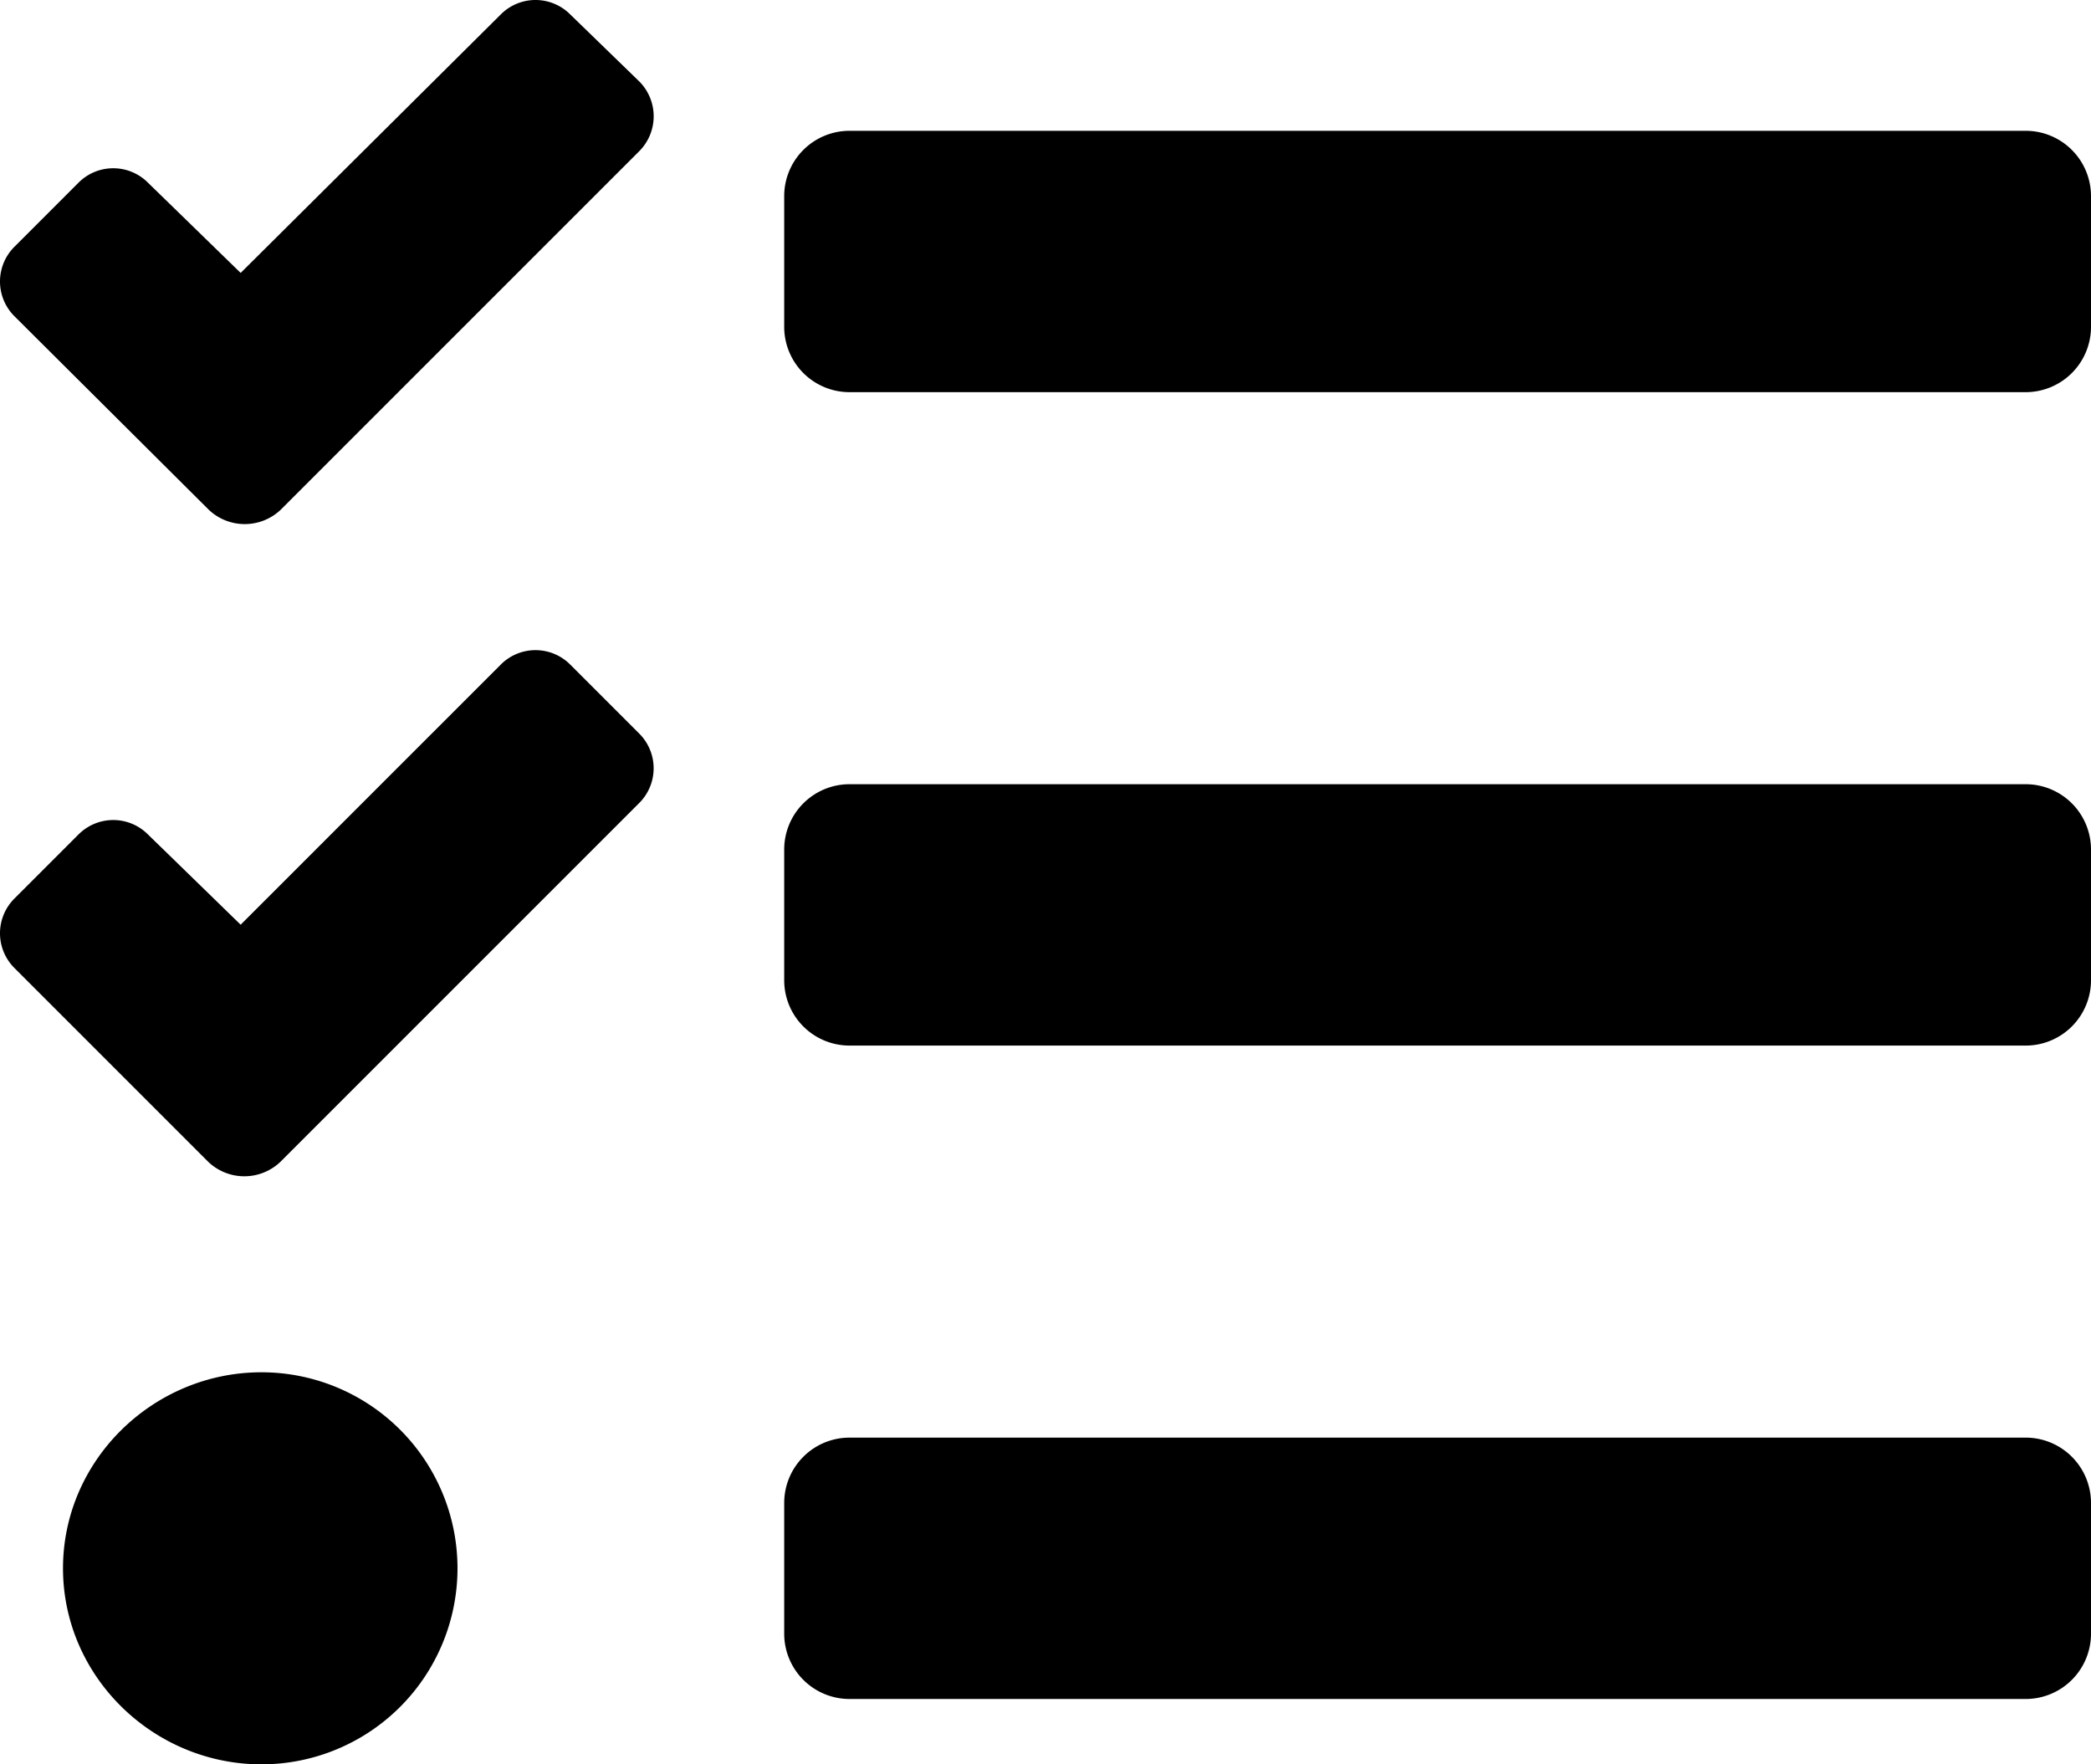
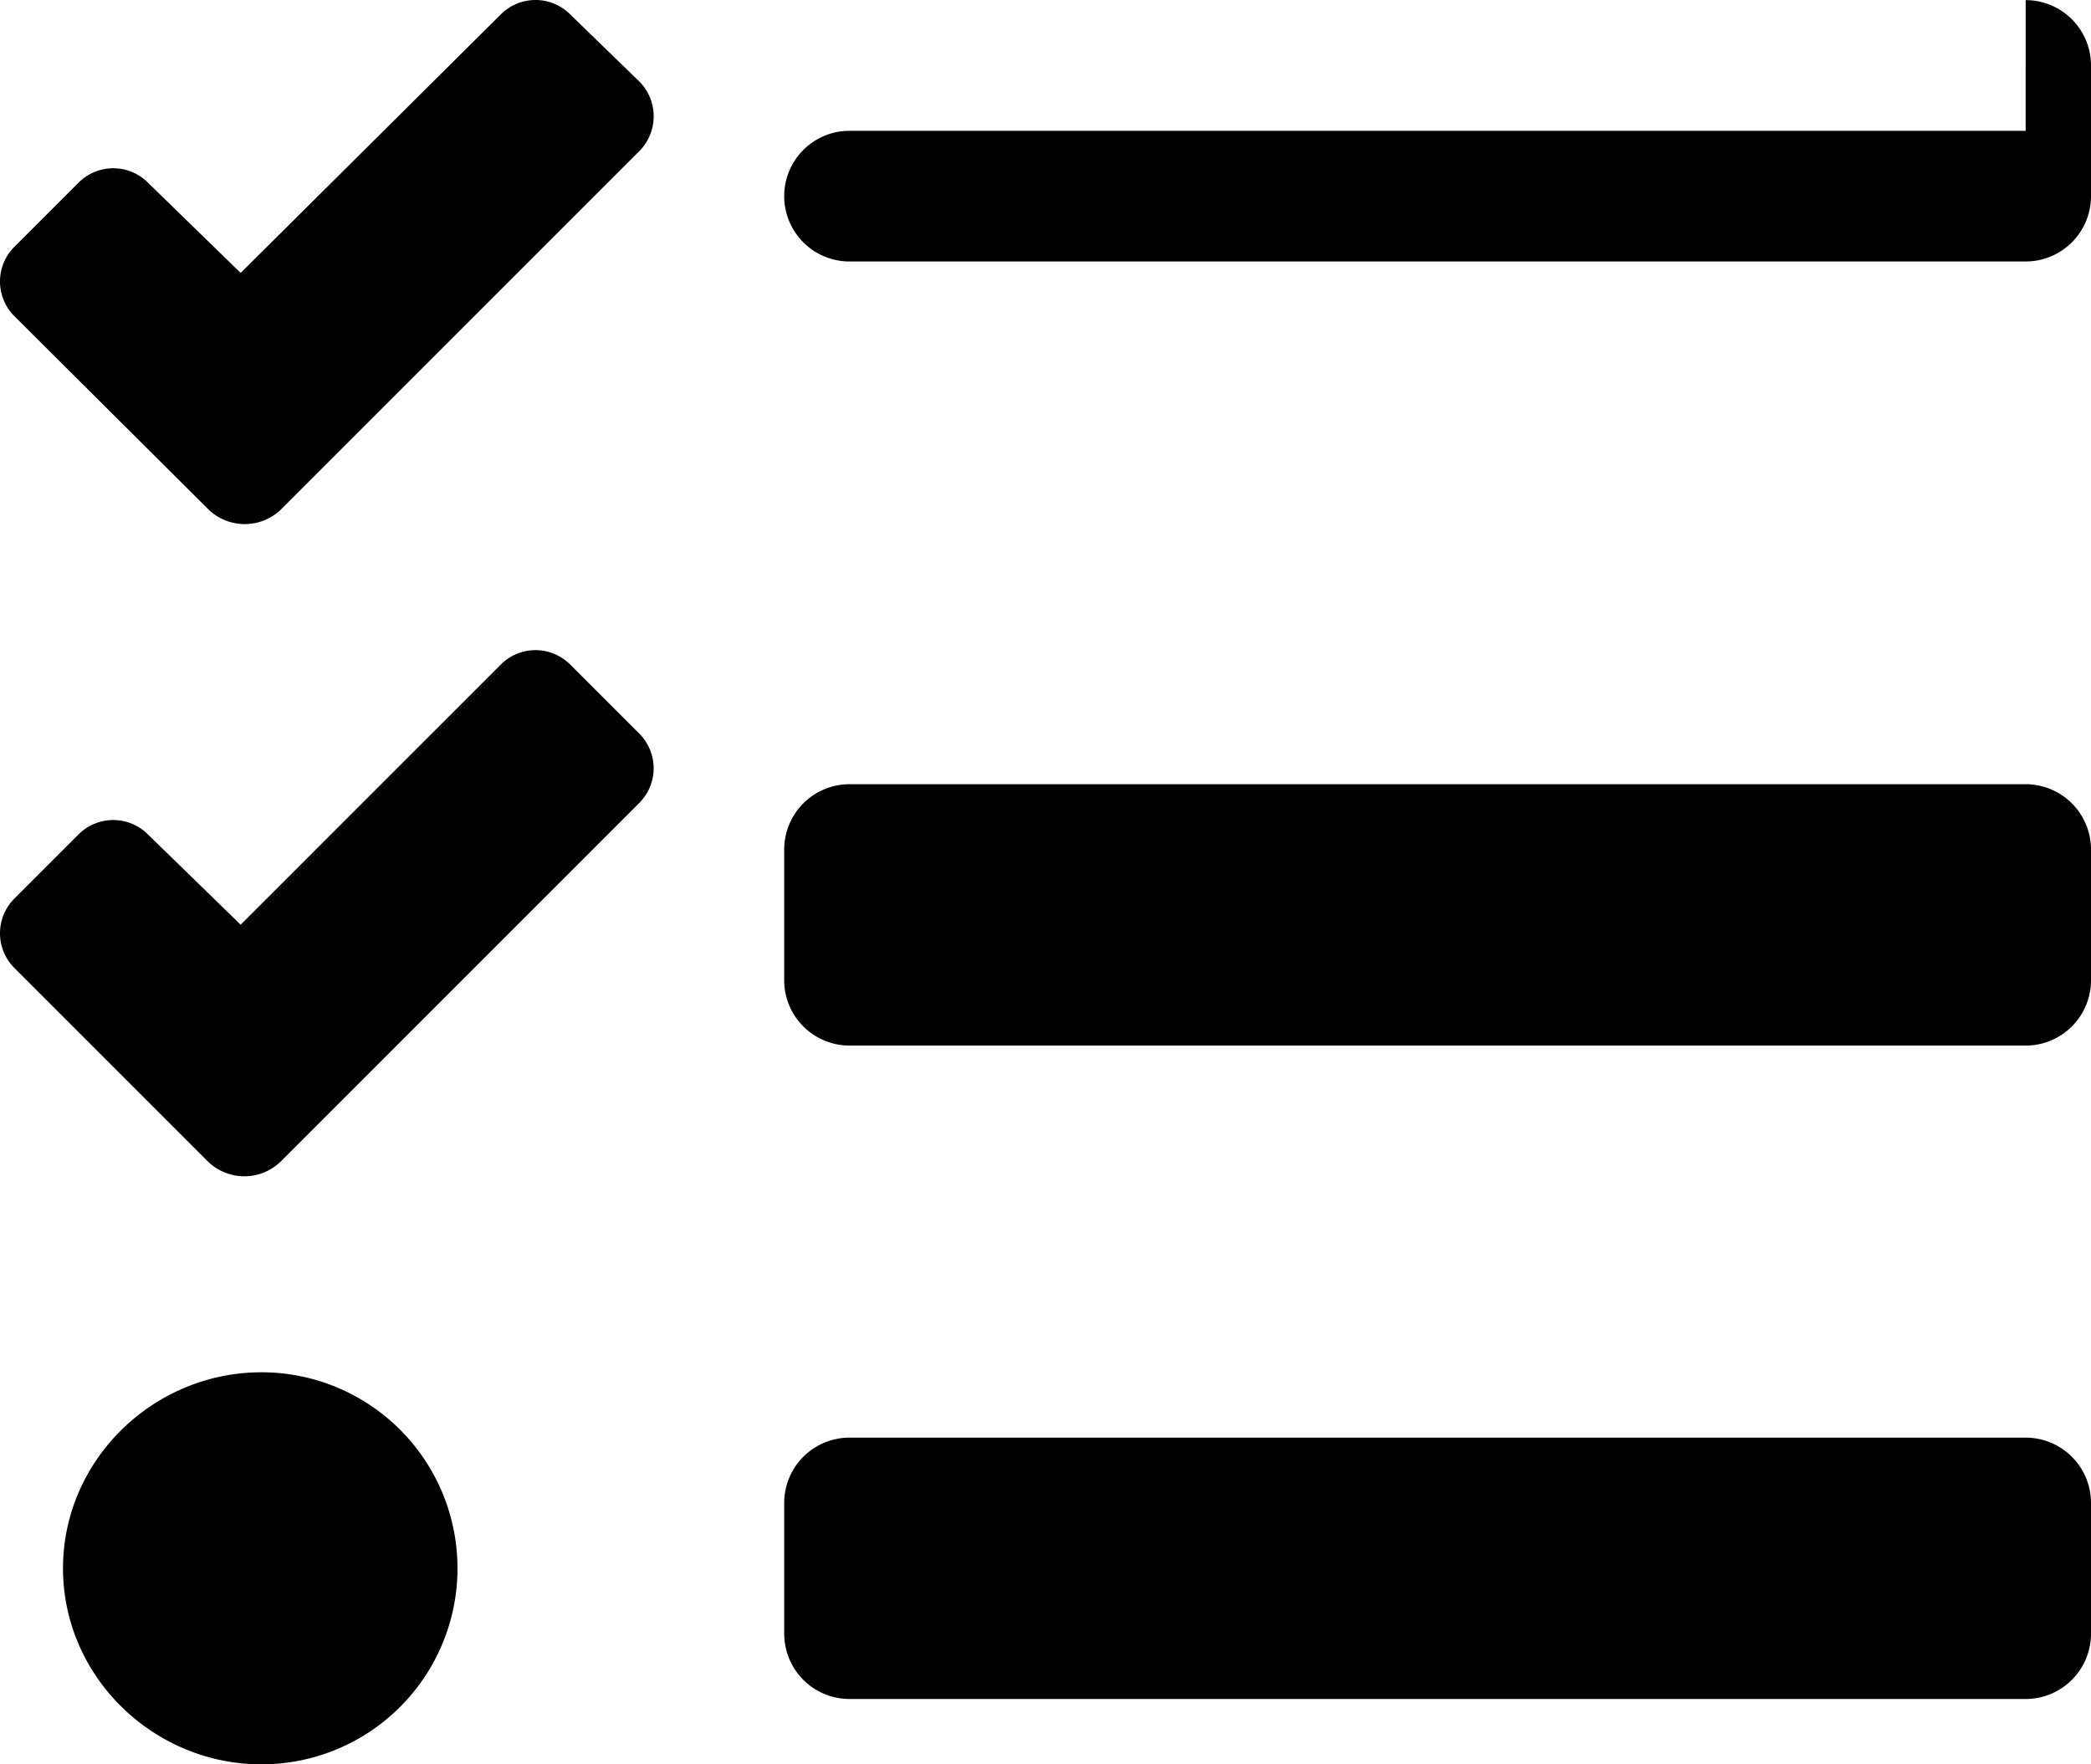
<svg xmlns="http://www.w3.org/2000/svg" xmlns:ns1="http://sodipodi.sourceforge.net/DTD/sodipodi-0.dtd" xmlns:ns2="http://www.inkscape.org/namespaces/inkscape" viewBox="0 0 512.029 432.029" version="1.1" id="svg4" ns1:docname="Auditverwaltung_tasks-solid.svg" width="512.029" height="432.029" ns2:version="1.1.2 (b8e25be833, 2022-02-05)">
  <defs id="defs8" />
  <ns1:namedview id="namedview6" pagecolor="#ffffff" bordercolor="#666666" borderopacity="1.0" ns2:pageshadow="2" ns2:pageopacity="0.0" ns2:pagecheckerboard="0" showgrid="false" fit-margin-top="0" fit-margin-left="0" fit-margin-right="0" fit-margin-bottom="0" ns2:zoom="1.7050781" ns2:cx="255.70676" ns2:cy="223.45017" ns2:window-width="3840" ns2:window-height="2054" ns2:window-x="-11" ns2:window-y="-11" ns2:window-maximized="1" ns2:current-layer="svg4" />
-   <path d="m 139.629,3.529 a 12,12 0 0 0 -17,0 l -63.7,63.3 -22.7,-22.1 a 12,12 0 0 0 -17,0 l -15.7,15.7 a 12,12 0 0 0 0,17 L 51.129,124.829 a 12.8,12.8 0 0 0 17.6,0 l 15.6,-15.6 72.2,-72.2 a 12.1,12.1 0 0 0 0.1,-17 z m 0,159.2 a 12,12 0 0 0 -17,0 l -63.7,63.7 -22.7,-22.1 a 12,12 0 0 0 -17,0 l -15.7,15.7 a 12,12 0 0 0 0,17 l 47.5,47.5 a 12.8,12.8 0 0 0 17.6,0 l 15.7,-15.7 72.2,-72.2 a 12,12 0 0 0 0.1,-16.9 z m -75.6,173.3 c -26.5,0 -48.6,21.5 -48.6,48 0,26.5 22.1,48 48.6,48 a 48,48 0 0 0 0,-96 z m 432,16 h -288 a 16,16 0 0 0 -16,16 v 32 a 16,16 0 0 0 16,16 h 288 a 16,16 0 0 0 16,-16 v -32 a 16,16 0 0 0 -16,-16 z m 0,-320 h -288 a 16,16 0 0 0 -16,16 v 32 a 16,16 0 0 0 16,16 h 288 a 16,16 0 0 0 16,-16 v -32 a 16,16 0 0 0 -16,-16 z m 0,160 h -288 a 16,16 0 0 0 -16,16 v 32 a 16,16 0 0 0 16,16 h 288 a 16,16 0 0 0 16,-16 v -32 a 16,16 0 0 0 -16,-16 z" id="path2" />
+   <path d="m 139.629,3.529 a 12,12 0 0 0 -17,0 l -63.7,63.3 -22.7,-22.1 a 12,12 0 0 0 -17,0 l -15.7,15.7 a 12,12 0 0 0 0,17 L 51.129,124.829 a 12.8,12.8 0 0 0 17.6,0 l 15.6,-15.6 72.2,-72.2 a 12.1,12.1 0 0 0 0.1,-17 z m 0,159.2 a 12,12 0 0 0 -17,0 l -63.7,63.7 -22.7,-22.1 a 12,12 0 0 0 -17,0 l -15.7,15.7 a 12,12 0 0 0 0,17 l 47.5,47.5 a 12.8,12.8 0 0 0 17.6,0 l 15.7,-15.7 72.2,-72.2 a 12,12 0 0 0 0.1,-16.9 z m -75.6,173.3 c -26.5,0 -48.6,21.5 -48.6,48 0,26.5 22.1,48 48.6,48 a 48,48 0 0 0 0,-96 z m 432,16 h -288 a 16,16 0 0 0 -16,16 v 32 a 16,16 0 0 0 16,16 h 288 a 16,16 0 0 0 16,-16 v -32 a 16,16 0 0 0 -16,-16 z m 0,-320 h -288 a 16,16 0 0 0 -16,16 a 16,16 0 0 0 16,16 h 288 a 16,16 0 0 0 16,-16 v -32 a 16,16 0 0 0 -16,-16 z m 0,160 h -288 a 16,16 0 0 0 -16,16 v 32 a 16,16 0 0 0 16,16 h 288 a 16,16 0 0 0 16,-16 v -32 a 16,16 0 0 0 -16,-16 z" id="path2" />
</svg>